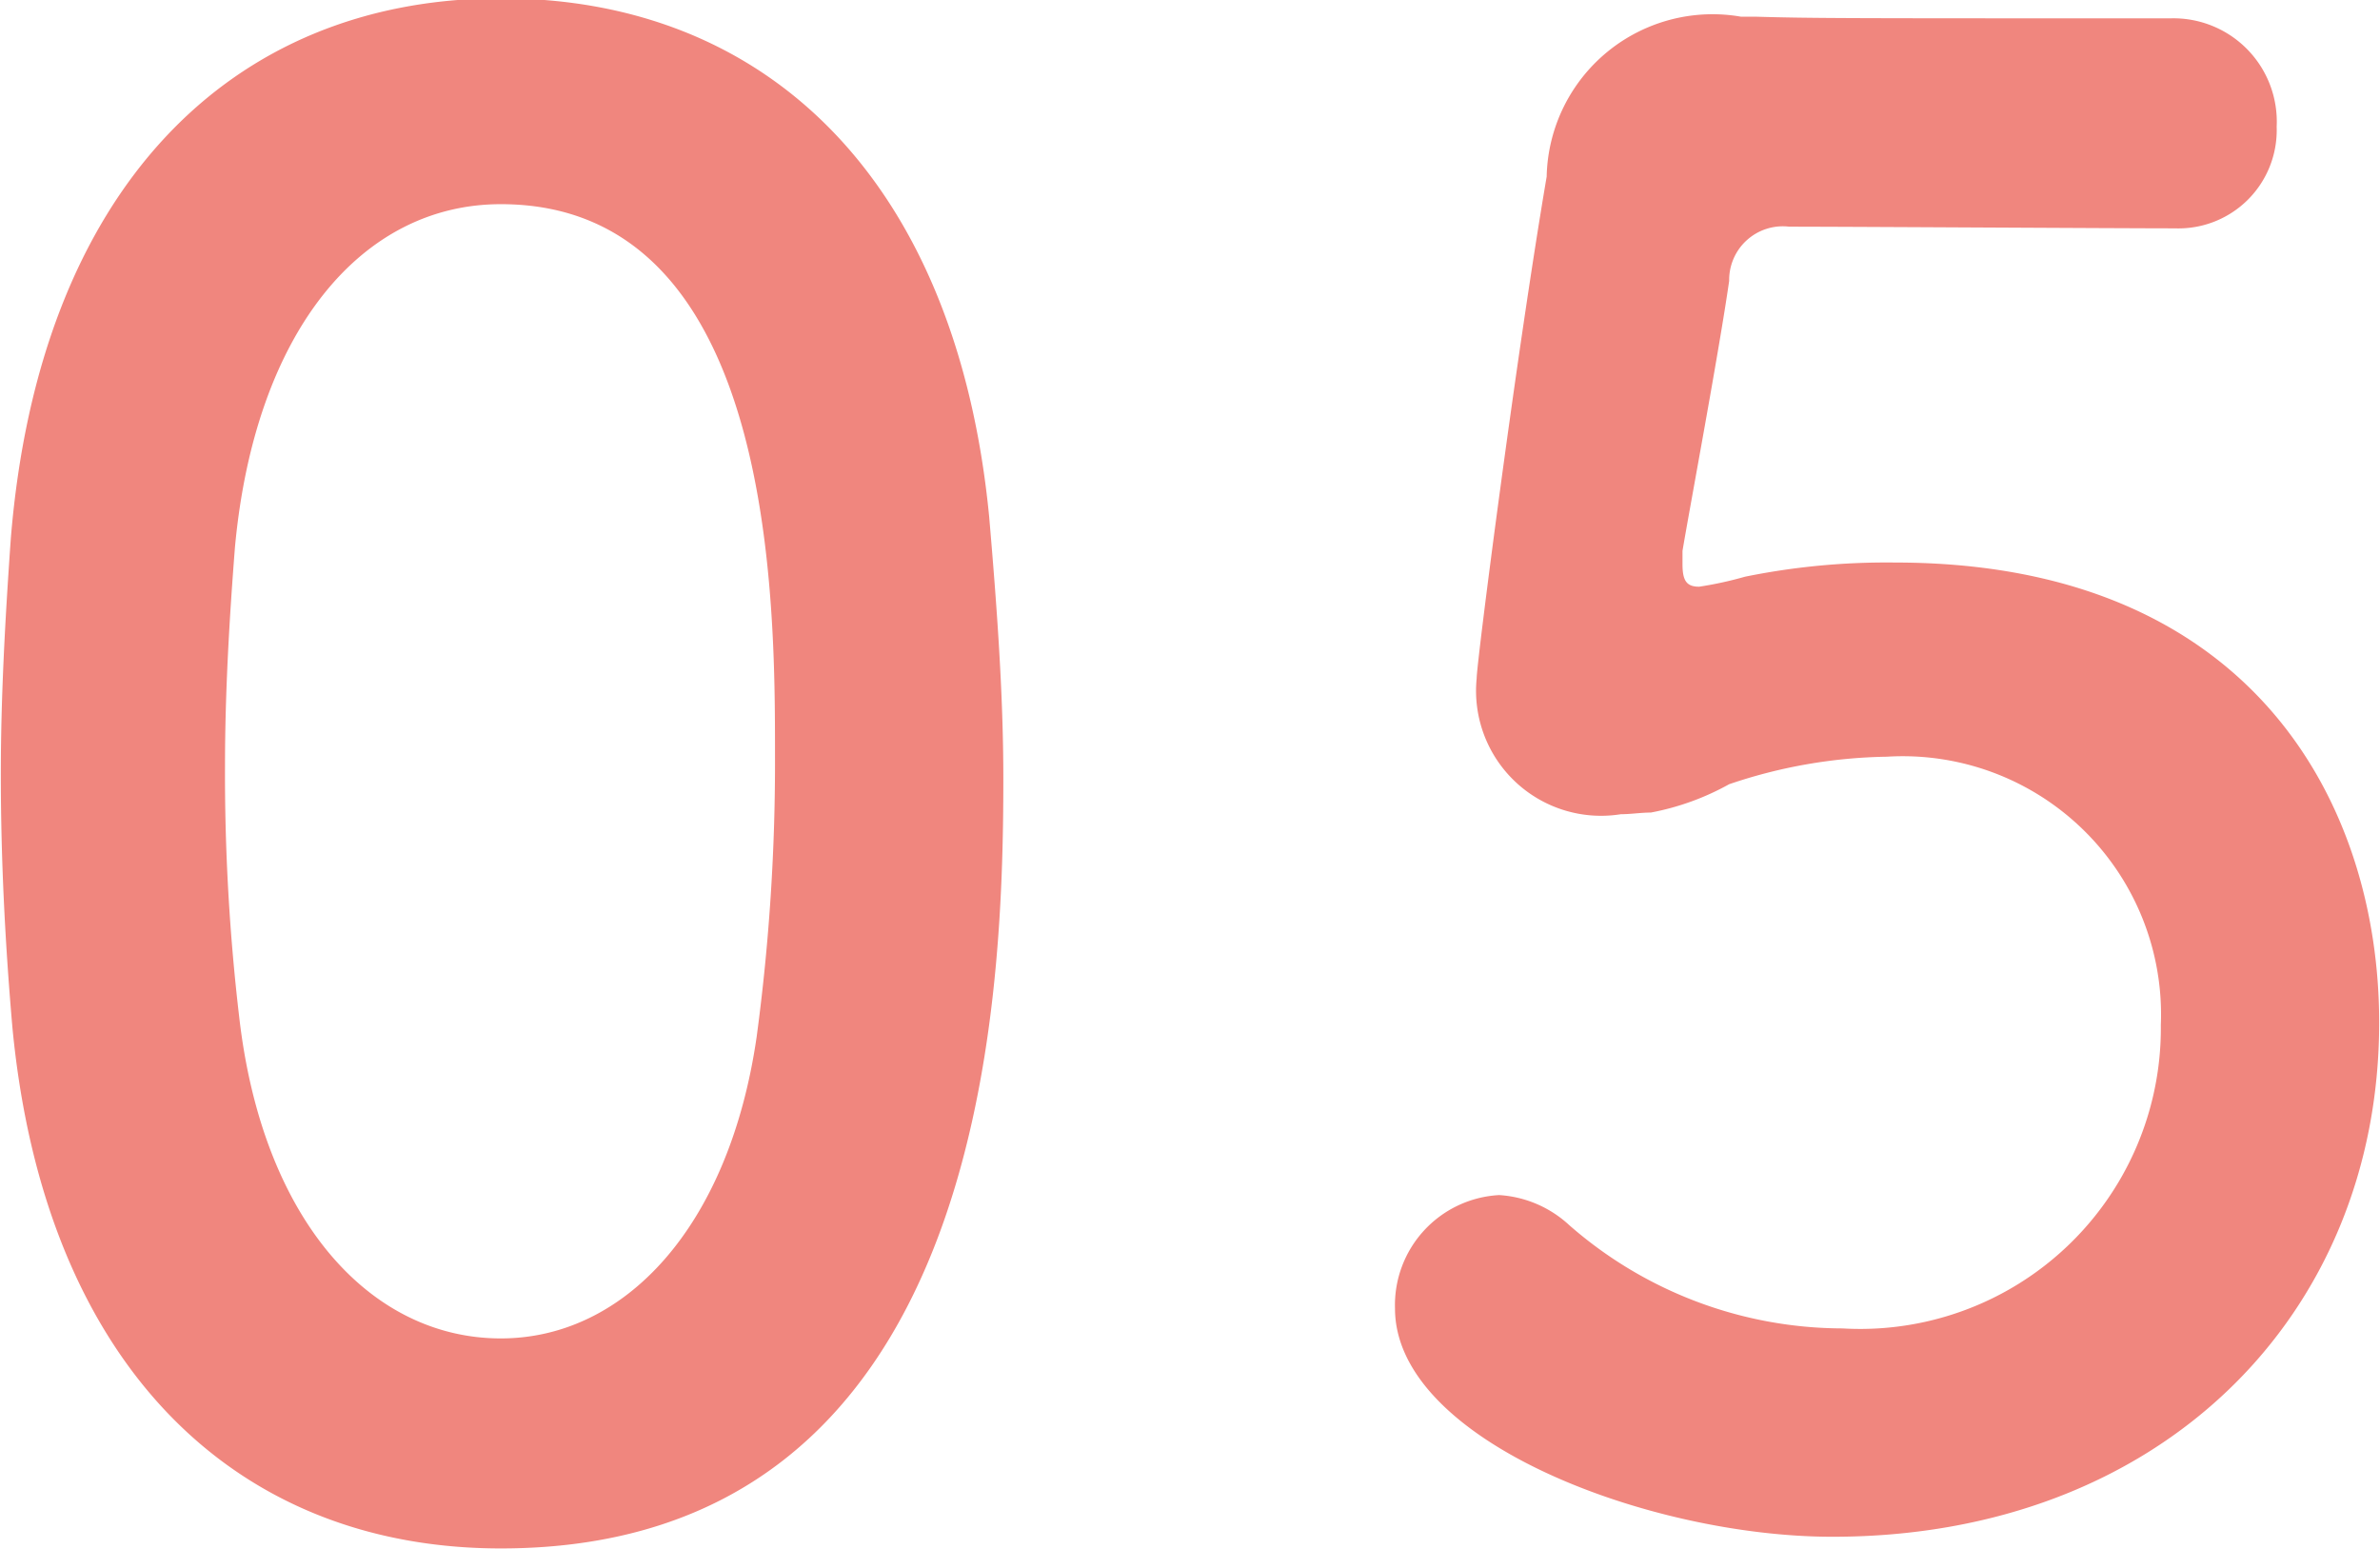
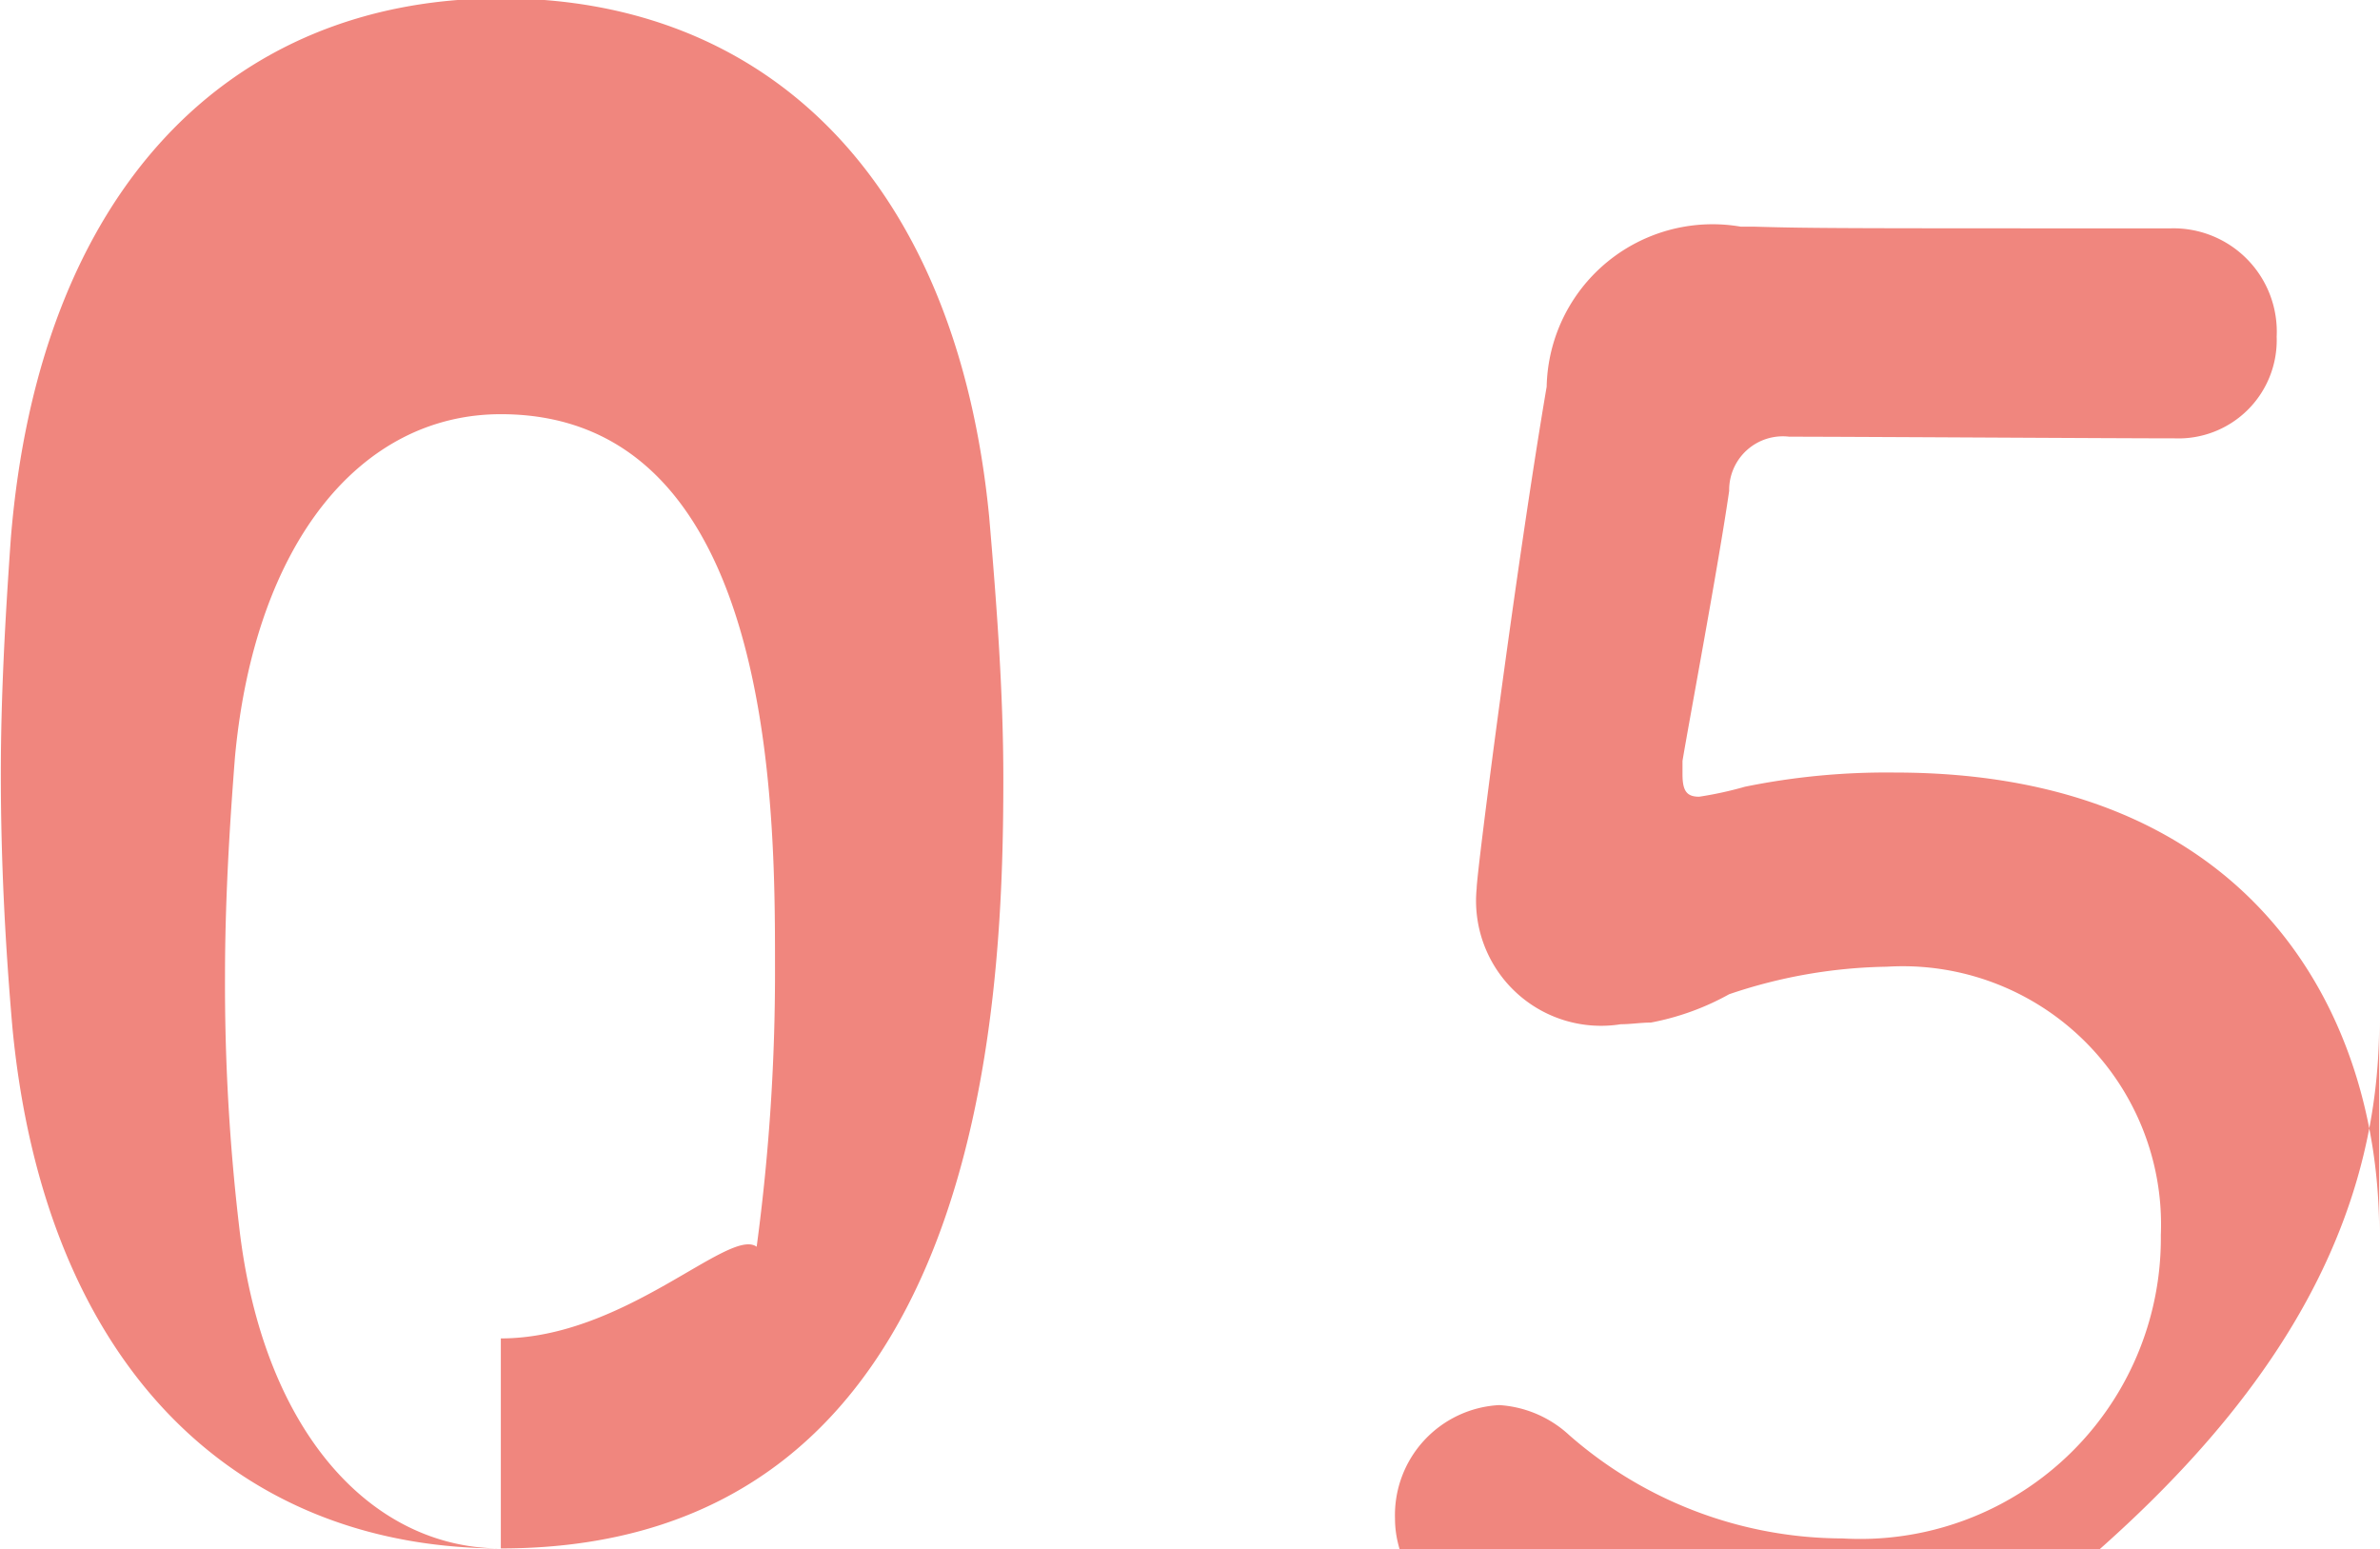
<svg xmlns="http://www.w3.org/2000/svg" width="28.56" height="18.59" viewBox="0 0 28.56 18.59">
  <defs>
    <style>
      .cls-1 {
        fill: #f0867e;
        fill-rule: evenodd;
      }
    </style>
  </defs>
-   <path id="_05" data-name="05" class="cls-1" d="M1578.7,1150.27c5.81,0,6.03-6.52,6.03-9.24,0-1.03-.08-2.09-0.17-3.14-0.39-4.01-2.64-6.22-5.86-6.22-3.26,0-5.54,2.31-5.88,6.48-0.07.99-.12,1.92-0.12,2.83,0,1.01.05,2.02,0.14,3.05C1573.23,1148.07,1575.51,1150.27,1578.7,1150.27Zm0-2.52c-1.56,0-2.86-1.41-3.14-3.86a24.908,24.908,0,0,1-.17-3c0-.87.05-1.75,0.12-2.64,0.24-2.57,1.51-4.11,3.19-4.11,3.29,0,3.29,4.76,3.29,6.6a24.653,24.653,0,0,1-.22,3.39C1581.44,1146.41,1580.19,1147.75,1578.7,1147.75Zm22.54-3.79c0-2.62-1.52-5.52-5.81-5.52a8.5,8.5,0,0,0-1.8.17,4.412,4.412,0,0,1-.55.12c-0.15,0-.2-0.07-0.2-0.27v-0.16c0.08-.48.44-2.4,0.56-3.24a0.644,0.644,0,0,1,.72-0.65c0.72,0,3.96.02,4.63,0.02a1.179,1.179,0,0,0,1.22-1.22,1.24,1.24,0,0,0-1.27-1.3c-3.94,0-4.3,0-4.99-.02h-0.17a1.991,1.991,0,0,0-2.33,1.92c-0.36,2.11-.84,5.83-0.84,6.02a1.5,1.5,0,0,0,1.73,1.63c0.12,0,.24-0.02.36-0.02a3.114,3.114,0,0,0,.94-0.34,6.142,6.142,0,0,1,1.89-.33,3.1,3.1,0,0,1,3.29,3.22,3.608,3.608,0,0,1-3.82,3.64,4.991,4.991,0,0,1-3.28-1.24,1.36,1.36,0,0,0-.84-0.36,1.322,1.322,0,0,0-1.25,1.36c0,1.59,3.05,2.74,5.25,2.74C1598.62,1150.13,1601.24,1147.47,1601.24,1143.96Z" transform="translate(-1572.69 -1131.69)" />
+   <path id="_05" data-name="05" class="cls-1" d="M1578.7,1150.27c5.81,0,6.03-6.52,6.03-9.24,0-1.03-.08-2.09-0.17-3.14-0.39-4.01-2.64-6.22-5.86-6.22-3.26,0-5.54,2.31-5.88,6.48-0.07.99-.12,1.92-0.12,2.83,0,1.01.05,2.02,0.14,3.05C1573.23,1148.07,1575.51,1150.27,1578.7,1150.27Zc-1.56,0-2.86-1.41-3.14-3.86a24.908,24.908,0,0,1-.17-3c0-.87.05-1.75,0.12-2.64,0.24-2.57,1.51-4.11,3.19-4.11,3.29,0,3.29,4.76,3.29,6.6a24.653,24.653,0,0,1-.22,3.39C1581.44,1146.41,1580.19,1147.75,1578.7,1147.75Zm22.54-3.79c0-2.62-1.52-5.52-5.81-5.52a8.5,8.5,0,0,0-1.8.17,4.412,4.412,0,0,1-.55.12c-0.15,0-.2-0.07-0.2-0.27v-0.16c0.08-.48.44-2.4,0.56-3.24a0.644,0.644,0,0,1,.72-0.65c0.72,0,3.96.02,4.63,0.02a1.179,1.179,0,0,0,1.22-1.22,1.24,1.24,0,0,0-1.27-1.3c-3.94,0-4.3,0-4.99-.02h-0.17a1.991,1.991,0,0,0-2.33,1.92c-0.36,2.11-.84,5.83-0.84,6.02a1.5,1.5,0,0,0,1.73,1.63c0.12,0,.24-0.02.36-0.02a3.114,3.114,0,0,0,.94-0.34,6.142,6.142,0,0,1,1.89-.33,3.1,3.1,0,0,1,3.29,3.22,3.608,3.608,0,0,1-3.82,3.64,4.991,4.991,0,0,1-3.28-1.24,1.36,1.36,0,0,0-.84-0.36,1.322,1.322,0,0,0-1.25,1.36c0,1.59,3.05,2.74,5.25,2.74C1598.62,1150.13,1601.24,1147.47,1601.24,1143.96Z" transform="translate(-1572.69 -1131.69)" />
</svg>